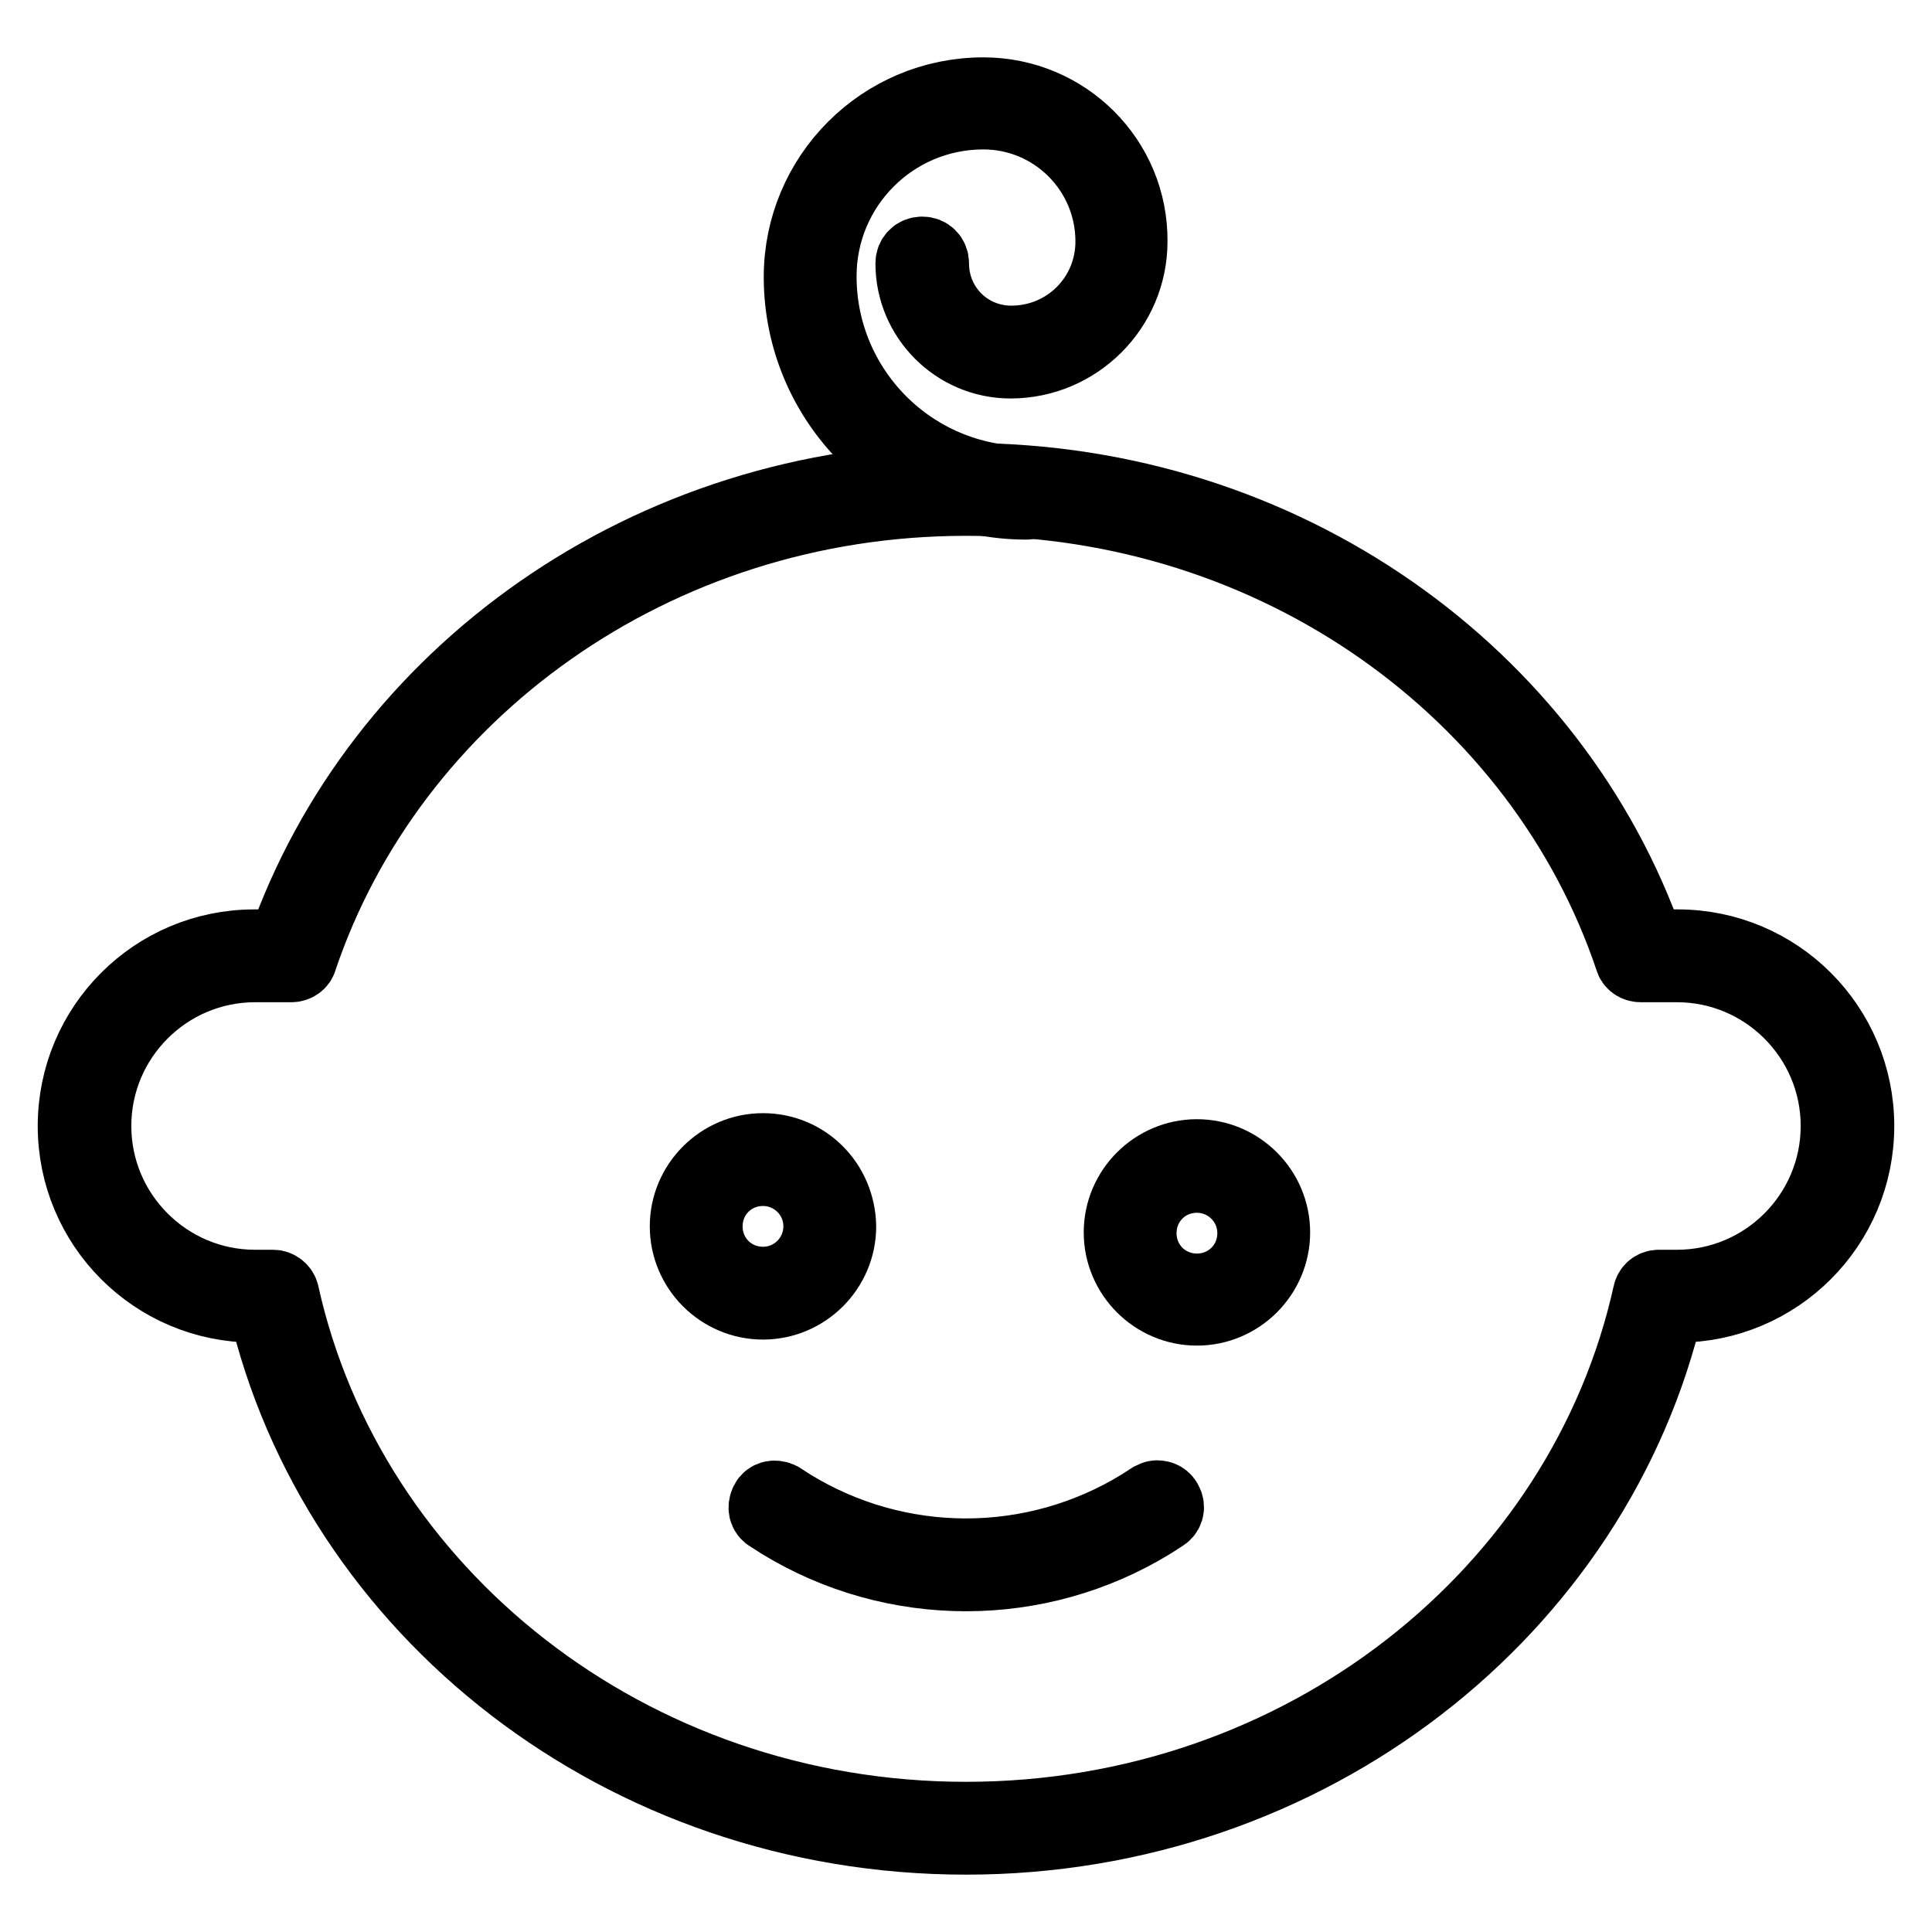
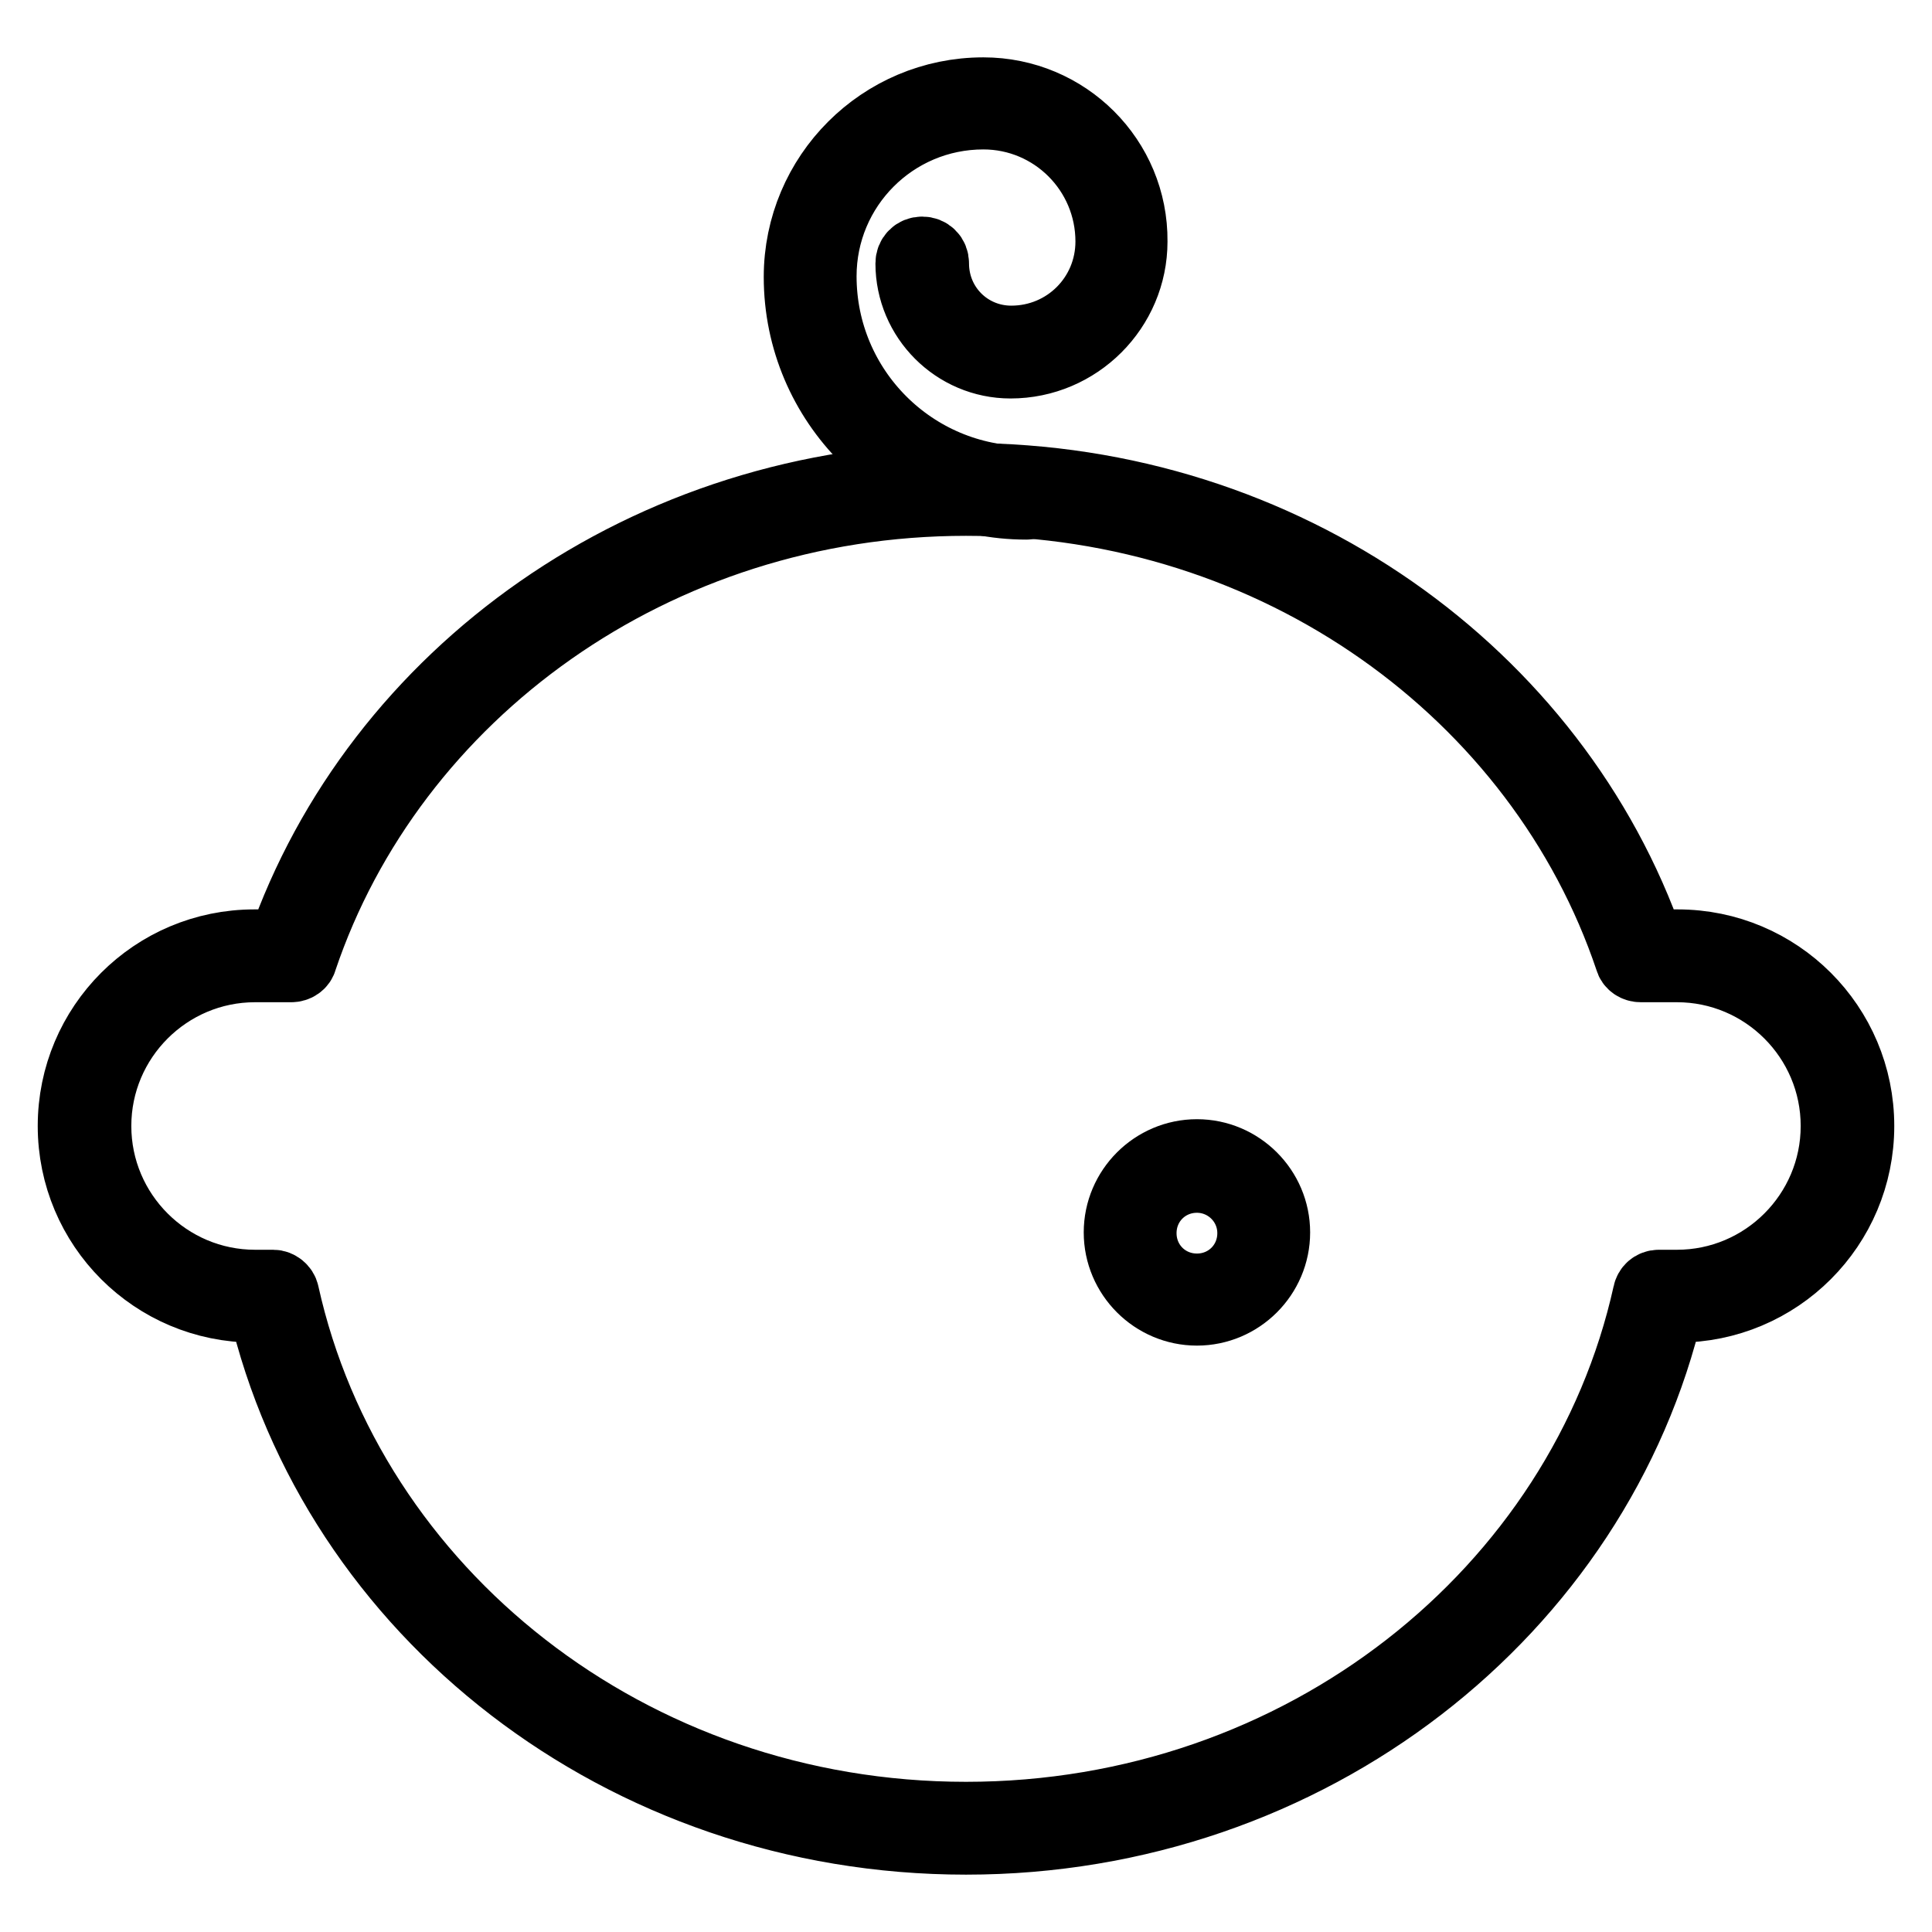
<svg xmlns="http://www.w3.org/2000/svg" version="1.1" x="0px" y="0px" viewBox="0 0 256 256" enable-background="new 0 0 256 256" xml:space="preserve">
  <g>
    <g>
      <path stroke-width="10" fill-opacity="0" stroke="#000000" d="M128,63.7c-42.1,0-77.8,25.9-90.3,61.8h-4c-13.1,0-23.7,10.6-23.7,23.7c0,13.1,10.6,23.7,23.7,23.7h1.5c9.4,40.4,47.4,70.5,92.8,70.5c45.4,0,83.4-30.2,92.8-70.5h1.5c13.1,0,23.7-10.6,23.7-23.7c0-13.1-10.6-23.7-23.7-23.7h-4C205.8,89.6,170.1,63.7,128,63.7z M128,66c41.4,0,76.4,25.6,88.3,61c0.1,0.5,0.6,0.8,1.1,0.8h4.8c11.8,0,21.4,9.6,21.4,21.4c0,11.8-9.6,21.4-21.4,21.4h-2.4c-0.6,0-1,0.4-1.1,0.9c-8.8,39.7-46,69.6-90.7,69.6c-44.7,0-81.9-29.9-90.7-69.6c-0.1-0.5-0.6-0.9-1.1-0.9h-2.4c-11.8,0-21.4-9.6-21.4-21.4c0-11.8,9.6-21.4,21.4-21.4h4.8c0.5,0,1-0.3,1.1-0.8C51.6,91.7,86.6,66,128,66z" />
      <path stroke-width="10" fill-opacity="0" stroke="#000000" d="M158.6,153.3c-5.5,0-10,4.5-10,10s4.5,10,10,10c5.5,0,10-4.5,10-10S164.1,153.3,158.6,153.3z M158.6,155.7c4.2,0,7.7,3.4,7.7,7.7s-3.4,7.7-7.7,7.7s-7.7-3.4-7.7-7.7C150.9,159.1,154.3,155.7,158.6,155.7z" />
-       <path stroke-width="10" fill-opacity="0" stroke="#000000" d="M153.3,198.5c-0.2,0-0.4,0.1-0.6,0.2l-1.4,0.9c-14.3,8.8-32.3,8.8-46.6,0l-1.4-0.9c-0.6-0.3-1.3-0.2-1.6,0.4c-0.3,0.6-0.2,1.3,0.4,1.6l0,0l1.4,0.9c15,9.2,34,9.2,49,0l1.4-0.9c0.6-0.3,0.8-1,0.5-1.5C154.2,198.7,153.8,198.5,153.3,198.5L153.3,198.5z" />
-       <path stroke-width="10" fill-opacity="0" stroke="#000000" d="M101.1,152.5c-5.5,0-10,4.5-10,10c0,5.5,4.5,10,10,10s10-4.5,10-10C111,156.9,106.6,152.5,101.1,152.5z M101.1,154.8c4.2,0,7.7,3.4,7.7,7.7c0,4.2-3.4,7.7-7.7,7.7s-7.7-3.4-7.7-7.7C93.4,158.2,96.8,154.8,101.1,154.8z" />
      <path stroke-width="10" fill-opacity="0" stroke="#000000" d="M130.3,12.6c-13.3,0-24.1,10.8-24.1,24.1c0,16.5,13.4,29.8,29.8,29.8c0.7,0,1.2-0.5,1.2-1.2c0-0.7-0.5-1.2-1.2-1.2c-15.2,0-27.5-12.3-27.5-27.5c0-12,9.7-21.8,21.8-21.8c9.5,0,17.2,7.7,17.2,17.2c0,7.5-6,13.5-13.5,13.5c-5.9,0-10.6-4.7-10.6-10.6c0-0.7-0.5-1.2-1.2-1.2c-0.7,0-1.2,0.5-1.2,1.2c0,7.1,5.8,12.9,12.9,12.9c8.7,0,15.8-7.1,15.8-15.8C149.8,21.3,141.1,12.6,130.3,12.6z" />
    </g>
  </g>
</svg>